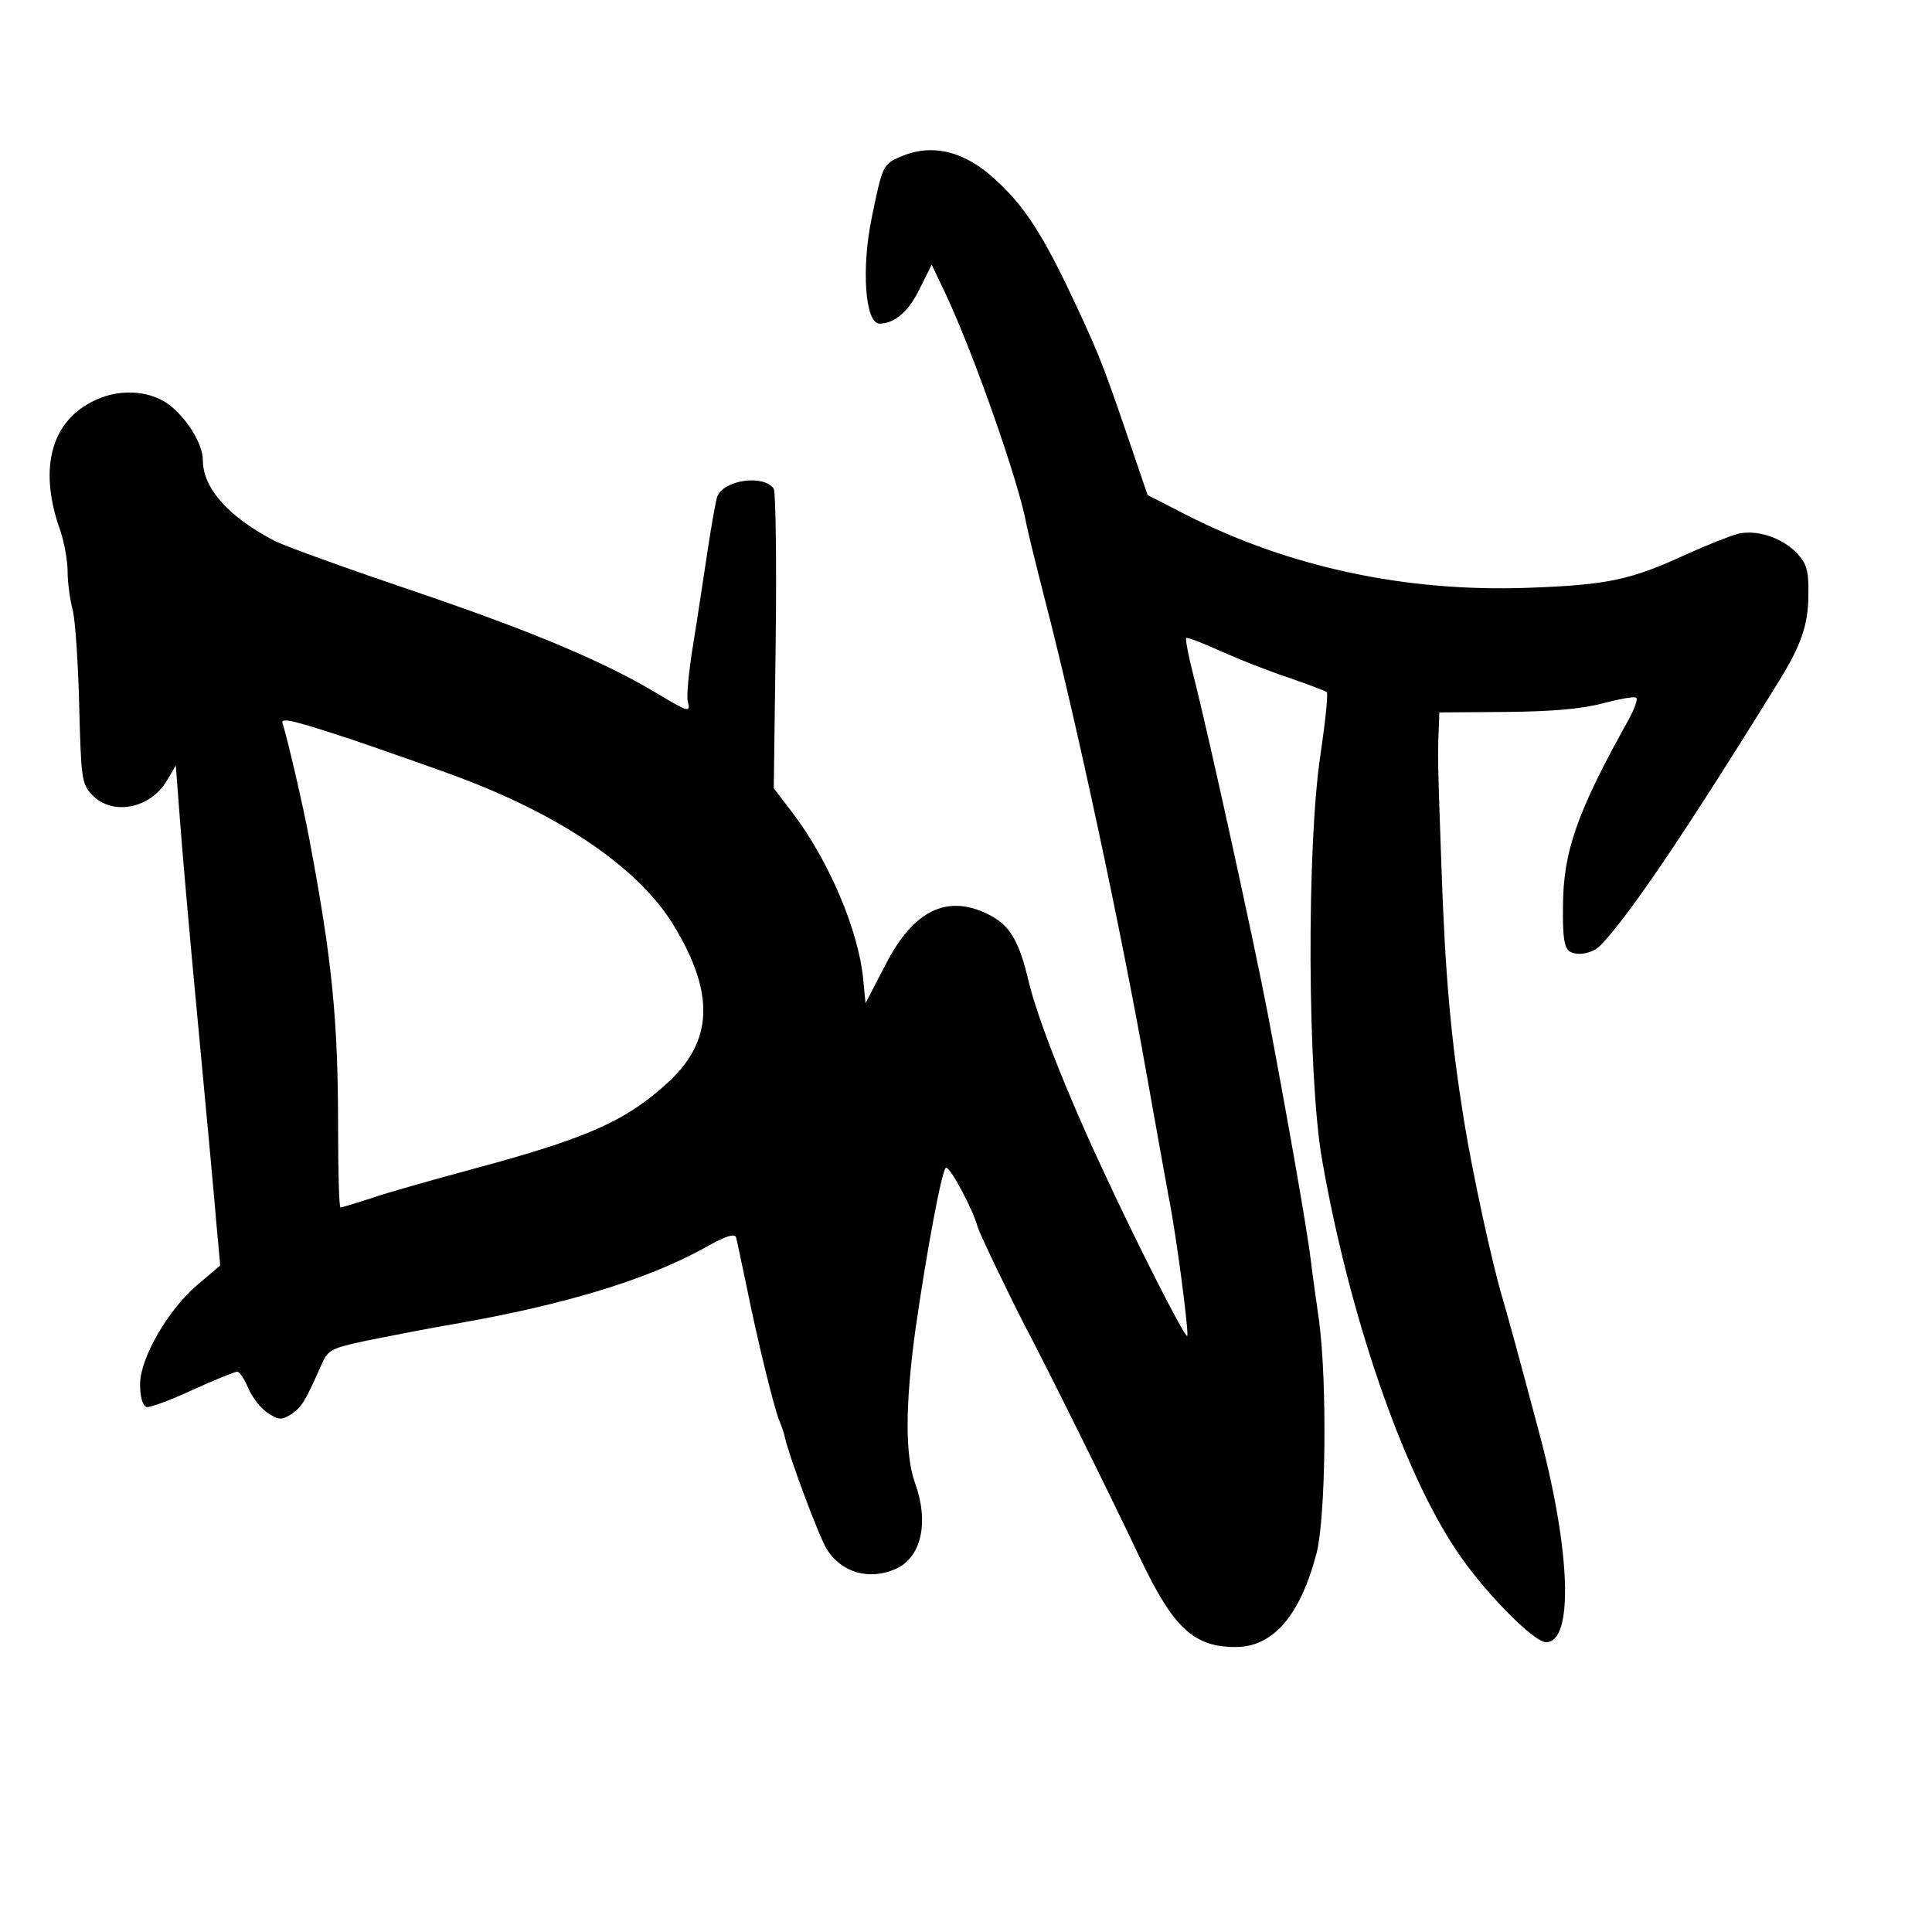
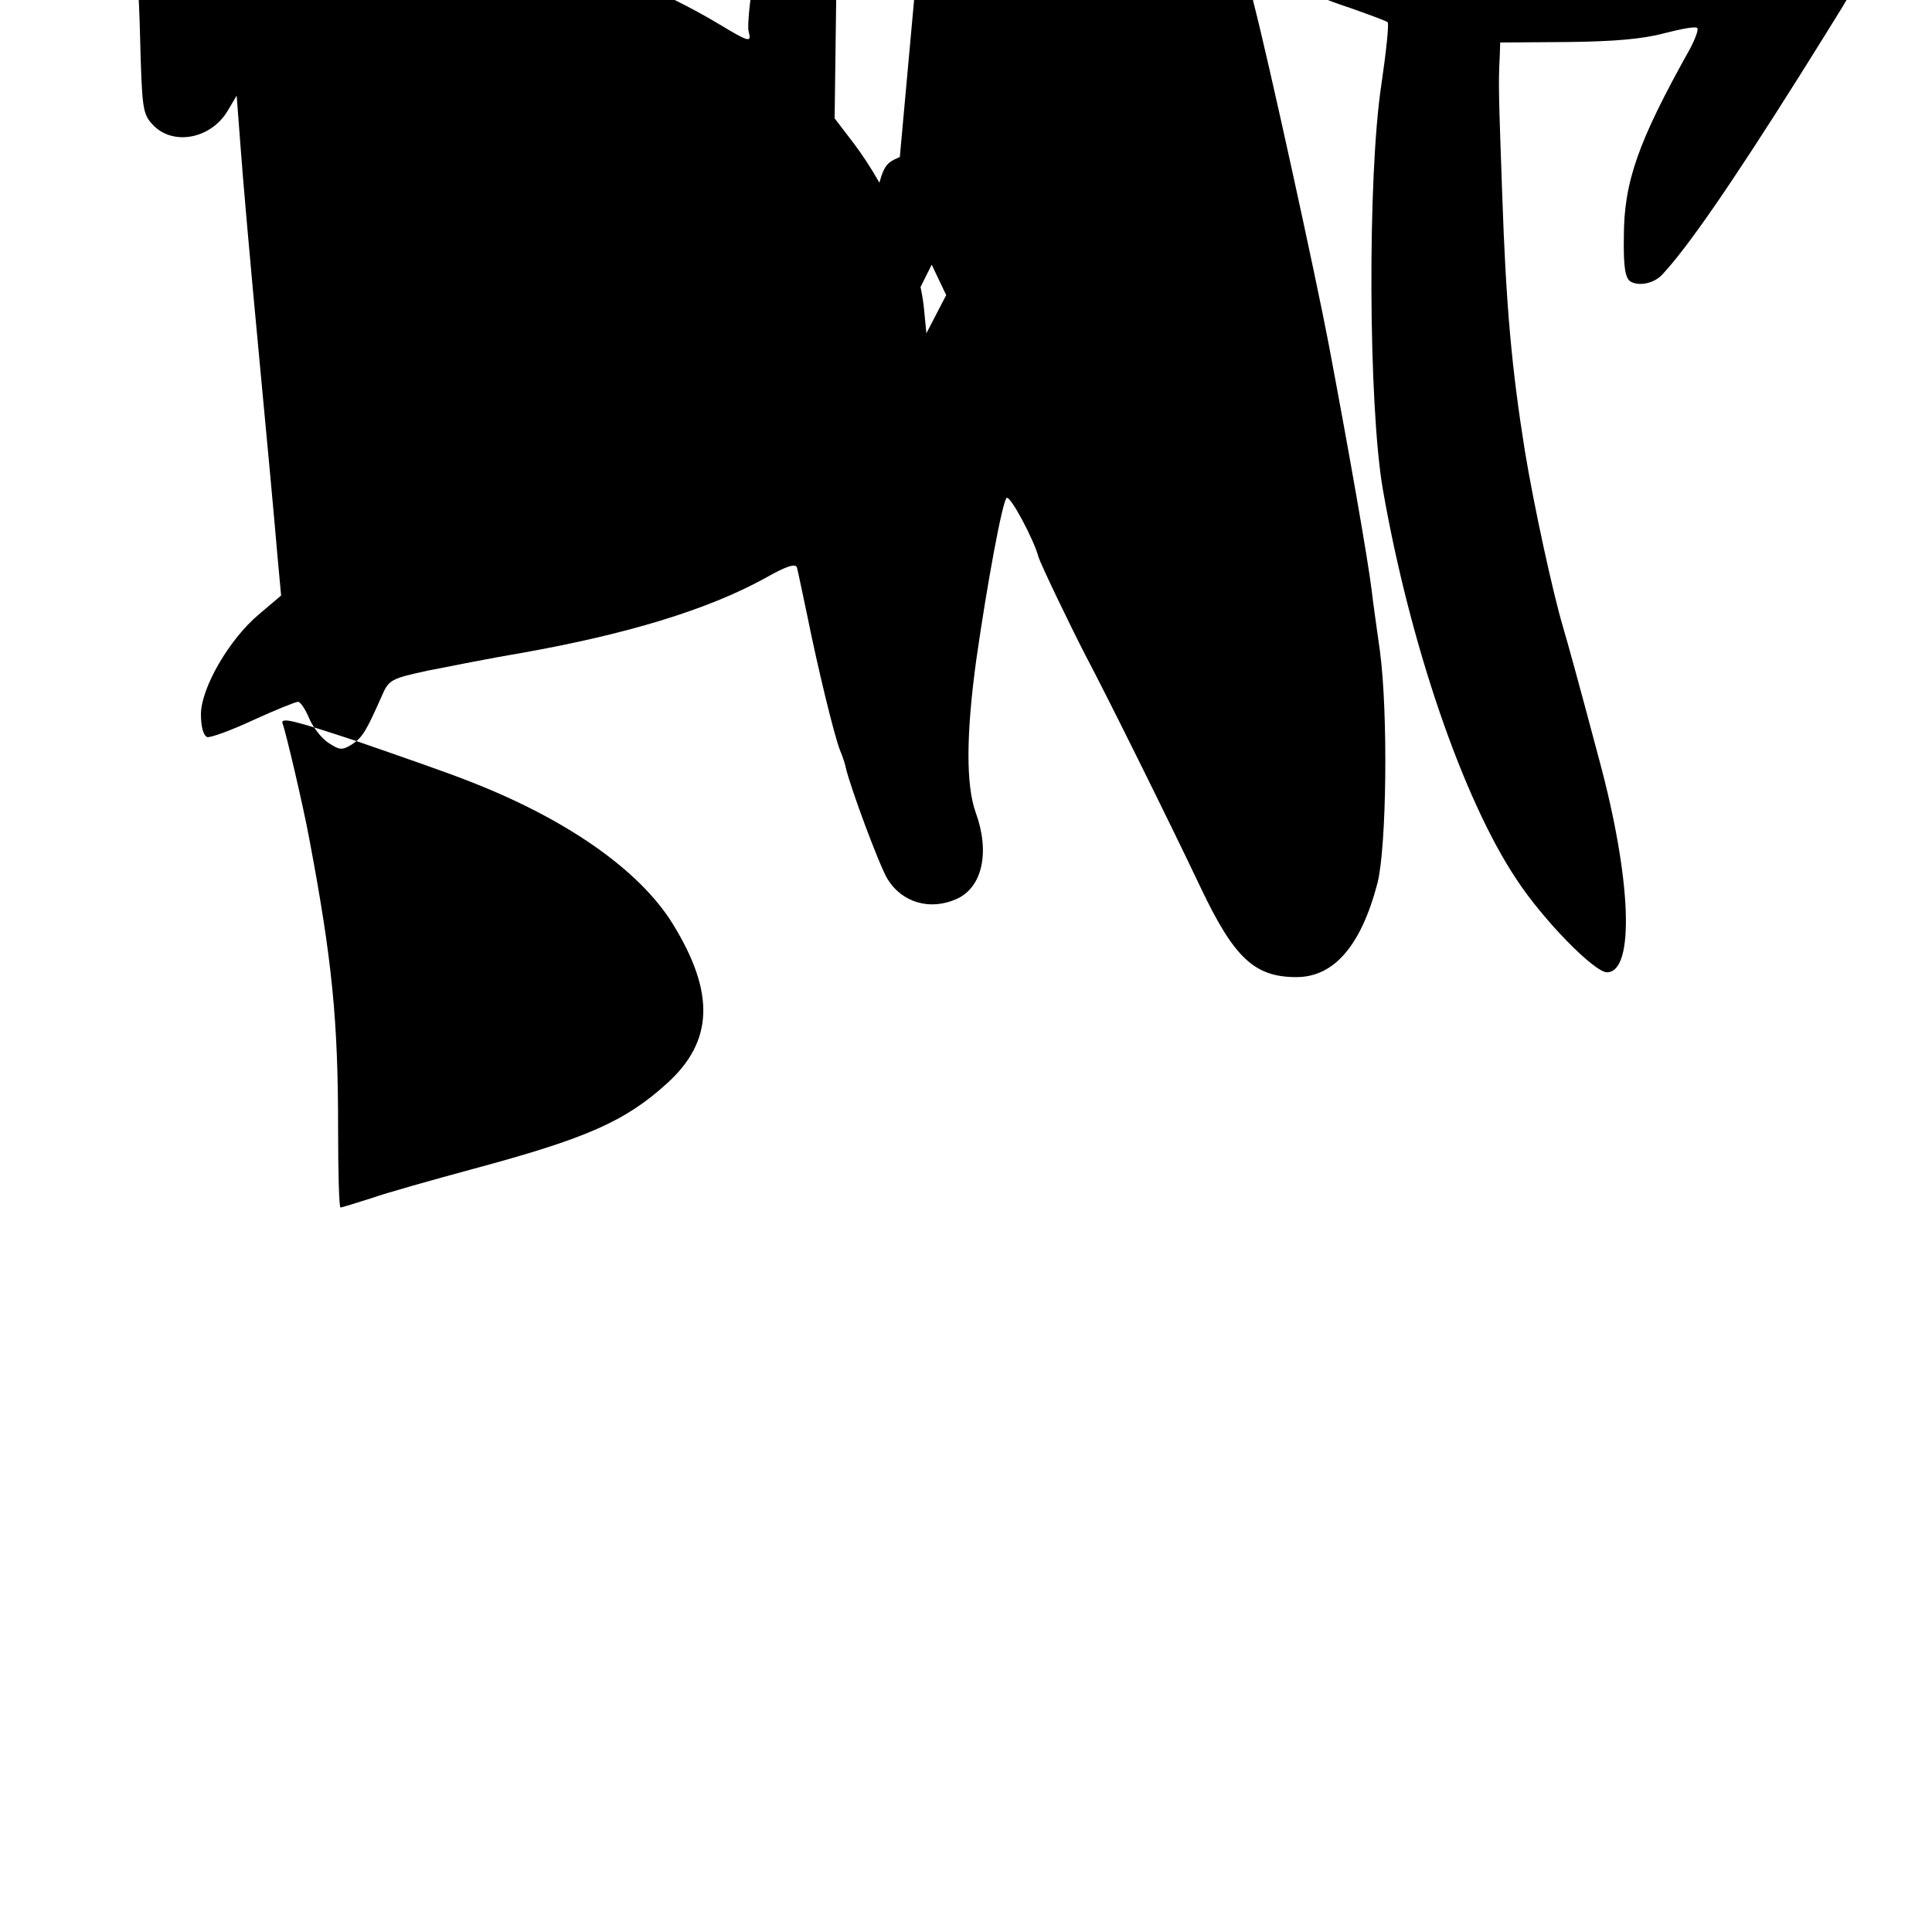
<svg xmlns="http://www.w3.org/2000/svg" version="1.0" width="400" height="400" viewBox="0 0 400 400" preserveAspectRatio="xMidYMid meet">
  <g transform="translate(0,400) scale(0.1,-0.1)" fill="#000000" stroke="none">
-     <path d="M1863 3675 c-34 -15 -36 -17 -58 -125 -22 -105 -14 -220 16 -220 31 0 60 25 82 70 l26 52 30 -63 c60 -129 151 -390 166 -474 2 -11 19 -81 38 -155 65 -250 160 -694 212 -990 19 -107 39 -217 44 -245 17 -84 43 -286 39 -291 -5 -4 -108 199 -178 351 -72 154 -132 307 -150 382 -20 85 -39 117 -82 139 -86 44 -157 10 -215 -104 l-41 -79 -5 51 c-10 101 -71 244 -146 343 l-39 51 4 304 c2 166 0 309 -4 316 -20 30 -103 19 -117 -16 -3 -9 -12 -59 -20 -112 -8 -52 -21 -140 -30 -195 -9 -55 -14 -108 -11 -117 6 -24 2 -23 -63 16 -110 66 -257 128 -501 211 -136 46 -267 93 -291 105 -95 49 -149 109 -149 167 0 34 -33 87 -71 116 -42 30 -106 33 -159 5 -86 -44 -110 -142 -65 -267 8 -24 15 -62 15 -85 0 -22 5 -59 11 -81 5 -22 11 -111 13 -198 4 -149 5 -160 27 -183 41 -43 119 -29 154 29 l19 32 8 -105 c4 -58 21 -251 38 -430 17 -179 34 -364 38 -413 l8 -87 -46 -39 c-62 -52 -120 -153 -120 -207 0 -25 5 -44 13 -47 6 -2 50 14 95 35 46 21 88 38 93 38 5 0 15 -15 23 -34 8 -19 26 -42 40 -51 23 -15 28 -16 49 -3 22 15 29 27 61 99 15 35 19 37 98 54 46 9 131 26 191 36 220 39 387 90 505 155 44 25 63 31 66 22 2 -7 11 -51 21 -98 23 -114 56 -249 68 -280 6 -14 11 -30 12 -36 9 -40 70 -204 86 -230 30 -50 89 -67 144 -42 53 24 69 97 39 179 -20 56 -20 160 1 314 23 161 54 328 63 337 7 7 57 -87 66 -122 5 -16 65 -141 97 -203 43 -81 174 -345 239 -482 69 -145 111 -185 198 -185 78 0 134 65 168 195 19 76 22 353 5 480 -7 50 -15 106 -17 125 -8 66 -48 293 -89 510 -27 142 -124 585 -155 705 -10 39 -16 72 -14 74 2 2 34 -10 71 -27 38 -17 101 -42 141 -55 40 -14 75 -27 79 -30 3 -3 -3 -61 -13 -129 -29 -190 -27 -665 3 -838 56 -321 166 -642 277 -808 55 -84 161 -192 187 -192 58 0 51 192 -16 440 -42 158 -66 245 -75 275 -21 71 -60 249 -79 365 -27 169 -39 298 -47 535 -7 200 -8 224 -5 280 l1 30 138 1 c96 1 156 6 201 18 35 9 66 15 69 11 3 -3 -4 -22 -15 -43 -108 -193 -137 -276 -137 -390 -1 -63 3 -85 14 -92 17 -10 48 -4 65 14 52 55 145 190 286 414 35 56 72 115 81 130 46 74 62 118 62 179 1 51 -3 65 -23 87 -30 32 -82 50 -122 41 -16 -4 -64 -23 -106 -42 -117 -54 -164 -64 -330 -70 -251 -9 -492 42 -705 150 l-82 42 -46 135 c-49 143 -58 165 -122 300 -54 111 -90 166 -147 218 -65 60 -132 76 -198 47z m-898 -1290 c206 -79 359 -186 428 -298 88 -143 84 -243 -12 -330 -87 -79 -167 -114 -401 -177 -85 -23 -181 -50 -212 -61 -32 -10 -60 -19 -63 -19 -3 0 -5 73 -5 163 0 224 -12 348 -60 602 -12 65 -48 219 -55 237 -5 14 25 6 152 -36 87 -30 190 -66 228 -81z" />
+     <path d="M1863 3675 c-34 -15 -36 -17 -58 -125 -22 -105 -14 -220 16 -220 31 0 60 25 82 70 l26 52 30 -63 l-41 -79 -5 51 c-10 101 -71 244 -146 343 l-39 51 4 304 c2 166 0 309 -4 316 -20 30 -103 19 -117 -16 -3 -9 -12 -59 -20 -112 -8 -52 -21 -140 -30 -195 -9 -55 -14 -108 -11 -117 6 -24 2 -23 -63 16 -110 66 -257 128 -501 211 -136 46 -267 93 -291 105 -95 49 -149 109 -149 167 0 34 -33 87 -71 116 -42 30 -106 33 -159 5 -86 -44 -110 -142 -65 -267 8 -24 15 -62 15 -85 0 -22 5 -59 11 -81 5 -22 11 -111 13 -198 4 -149 5 -160 27 -183 41 -43 119 -29 154 29 l19 32 8 -105 c4 -58 21 -251 38 -430 17 -179 34 -364 38 -413 l8 -87 -46 -39 c-62 -52 -120 -153 -120 -207 0 -25 5 -44 13 -47 6 -2 50 14 95 35 46 21 88 38 93 38 5 0 15 -15 23 -34 8 -19 26 -42 40 -51 23 -15 28 -16 49 -3 22 15 29 27 61 99 15 35 19 37 98 54 46 9 131 26 191 36 220 39 387 90 505 155 44 25 63 31 66 22 2 -7 11 -51 21 -98 23 -114 56 -249 68 -280 6 -14 11 -30 12 -36 9 -40 70 -204 86 -230 30 -50 89 -67 144 -42 53 24 69 97 39 179 -20 56 -20 160 1 314 23 161 54 328 63 337 7 7 57 -87 66 -122 5 -16 65 -141 97 -203 43 -81 174 -345 239 -482 69 -145 111 -185 198 -185 78 0 134 65 168 195 19 76 22 353 5 480 -7 50 -15 106 -17 125 -8 66 -48 293 -89 510 -27 142 -124 585 -155 705 -10 39 -16 72 -14 74 2 2 34 -10 71 -27 38 -17 101 -42 141 -55 40 -14 75 -27 79 -30 3 -3 -3 -61 -13 -129 -29 -190 -27 -665 3 -838 56 -321 166 -642 277 -808 55 -84 161 -192 187 -192 58 0 51 192 -16 440 -42 158 -66 245 -75 275 -21 71 -60 249 -79 365 -27 169 -39 298 -47 535 -7 200 -8 224 -5 280 l1 30 138 1 c96 1 156 6 201 18 35 9 66 15 69 11 3 -3 -4 -22 -15 -43 -108 -193 -137 -276 -137 -390 -1 -63 3 -85 14 -92 17 -10 48 -4 65 14 52 55 145 190 286 414 35 56 72 115 81 130 46 74 62 118 62 179 1 51 -3 65 -23 87 -30 32 -82 50 -122 41 -16 -4 -64 -23 -106 -42 -117 -54 -164 -64 -330 -70 -251 -9 -492 42 -705 150 l-82 42 -46 135 c-49 143 -58 165 -122 300 -54 111 -90 166 -147 218 -65 60 -132 76 -198 47z m-898 -1290 c206 -79 359 -186 428 -298 88 -143 84 -243 -12 -330 -87 -79 -167 -114 -401 -177 -85 -23 -181 -50 -212 -61 -32 -10 -60 -19 -63 -19 -3 0 -5 73 -5 163 0 224 -12 348 -60 602 -12 65 -48 219 -55 237 -5 14 25 6 152 -36 87 -30 190 -66 228 -81z" />
  </g>
</svg>